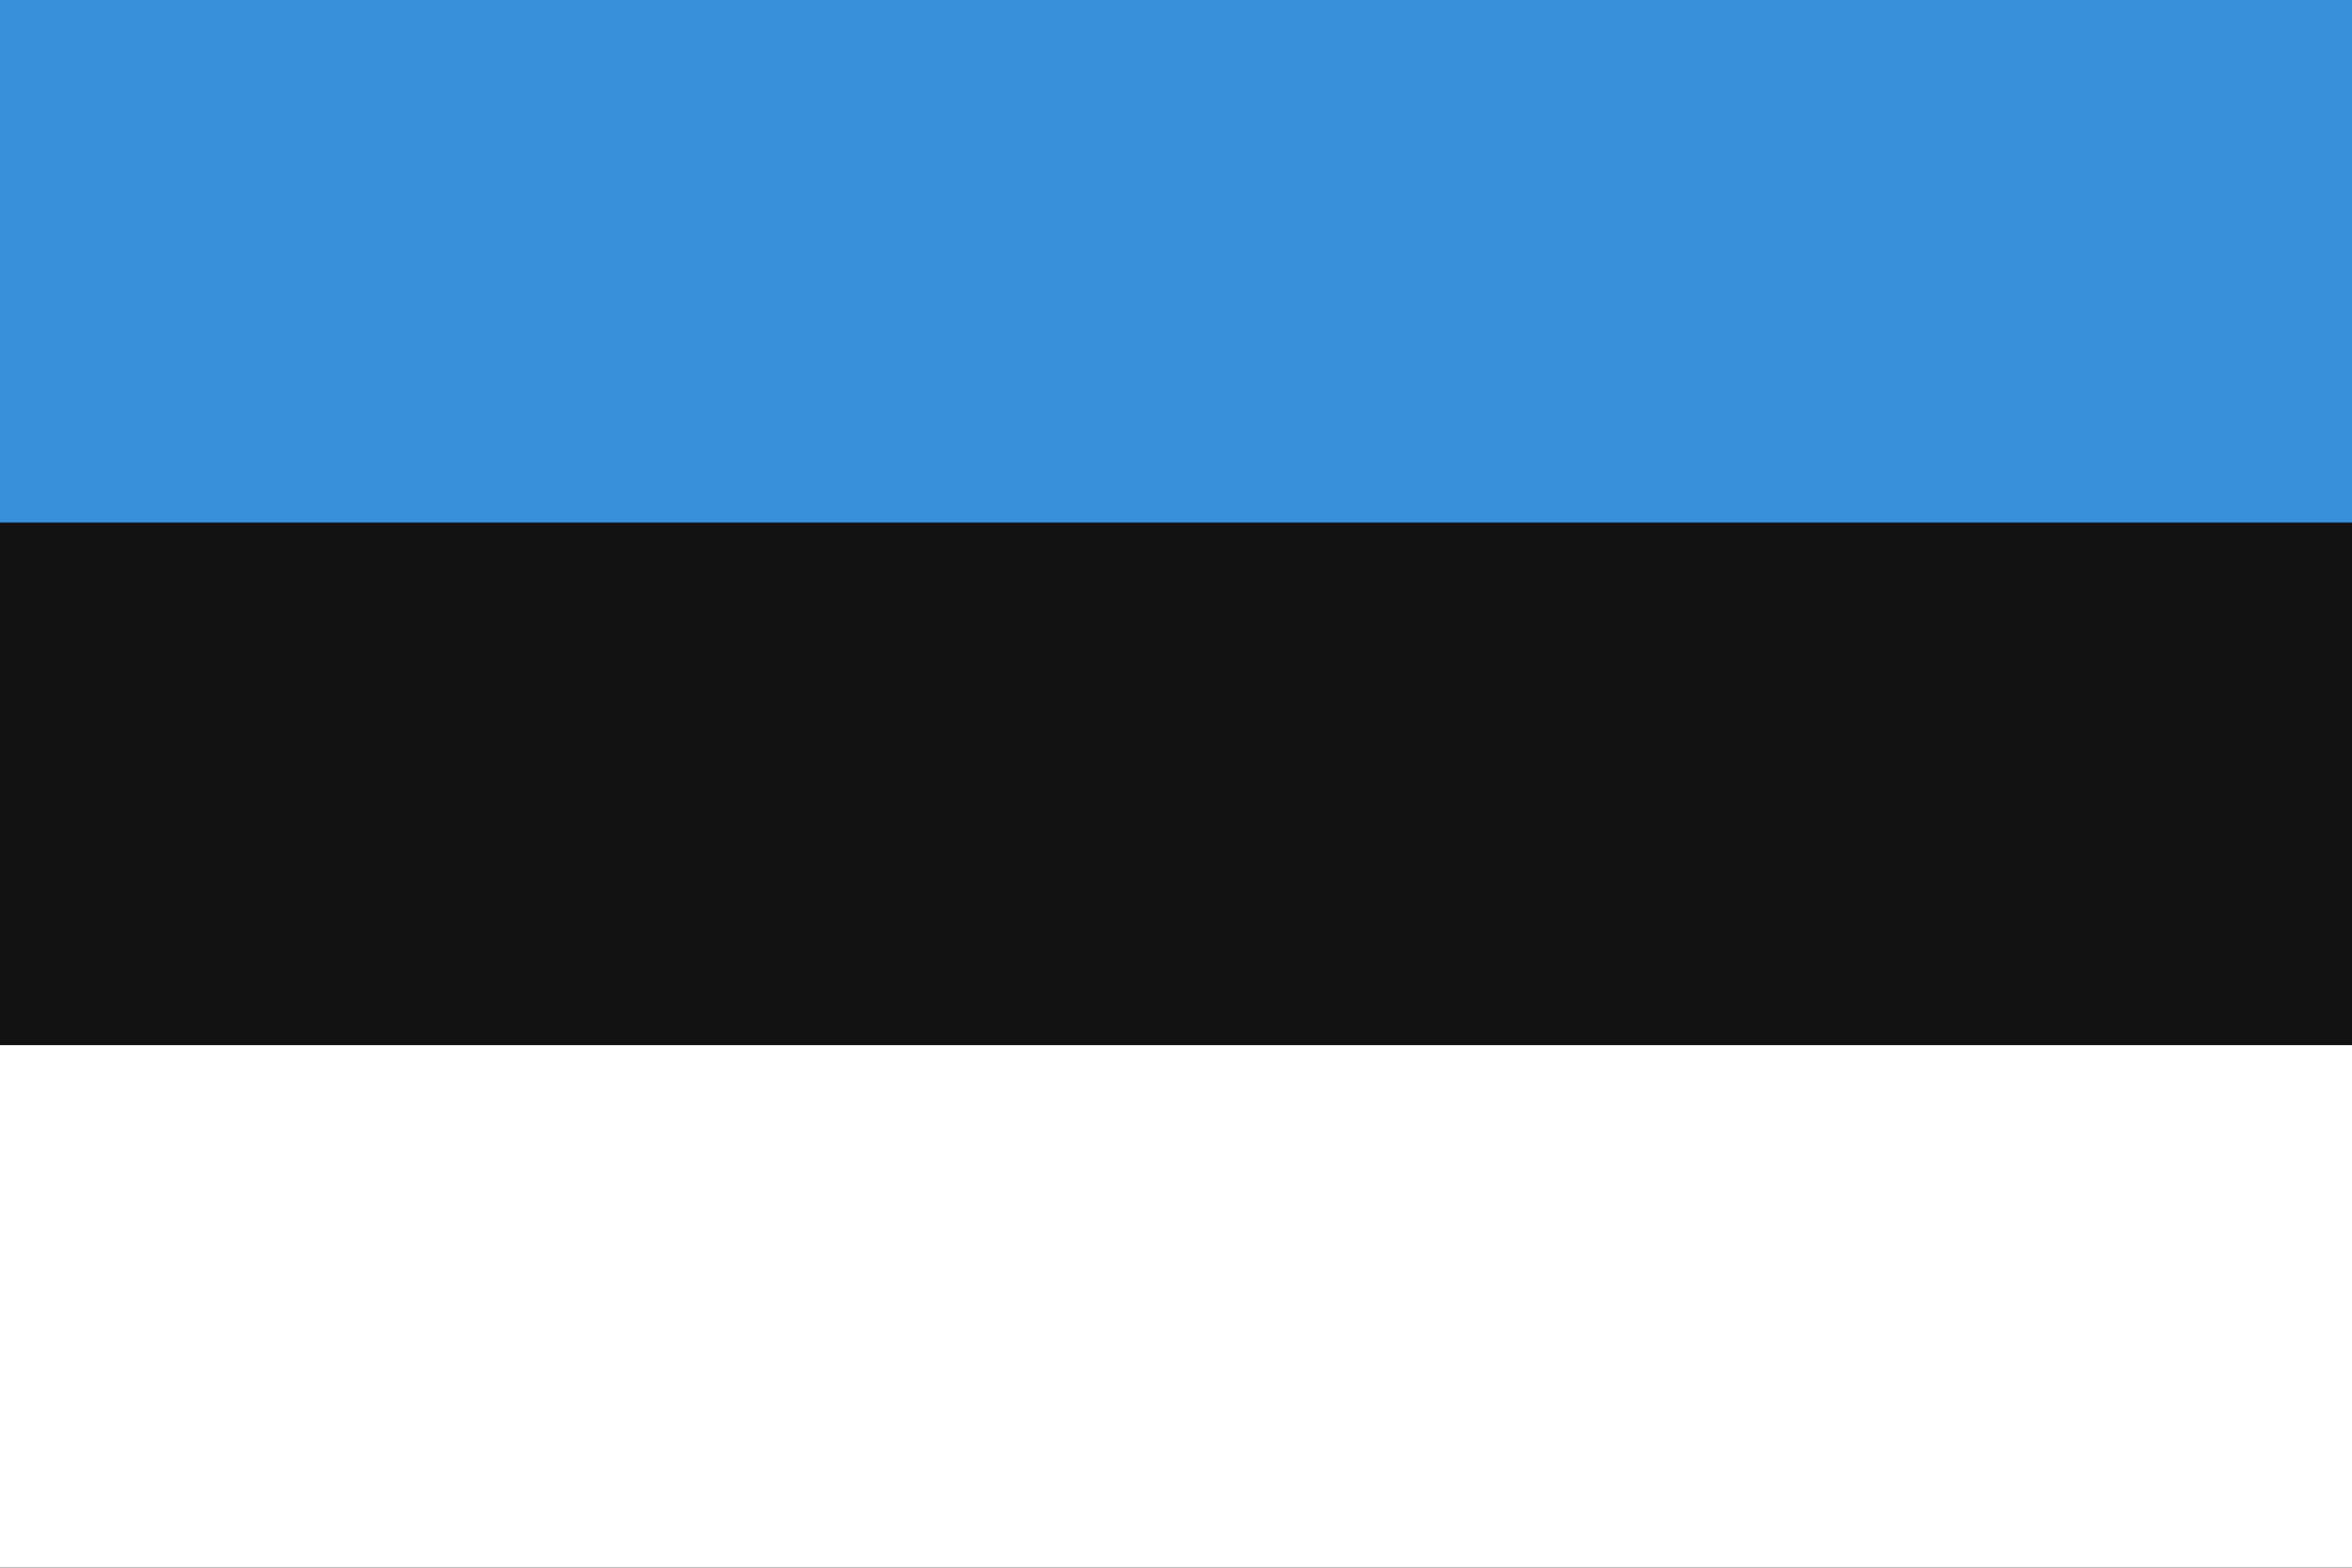
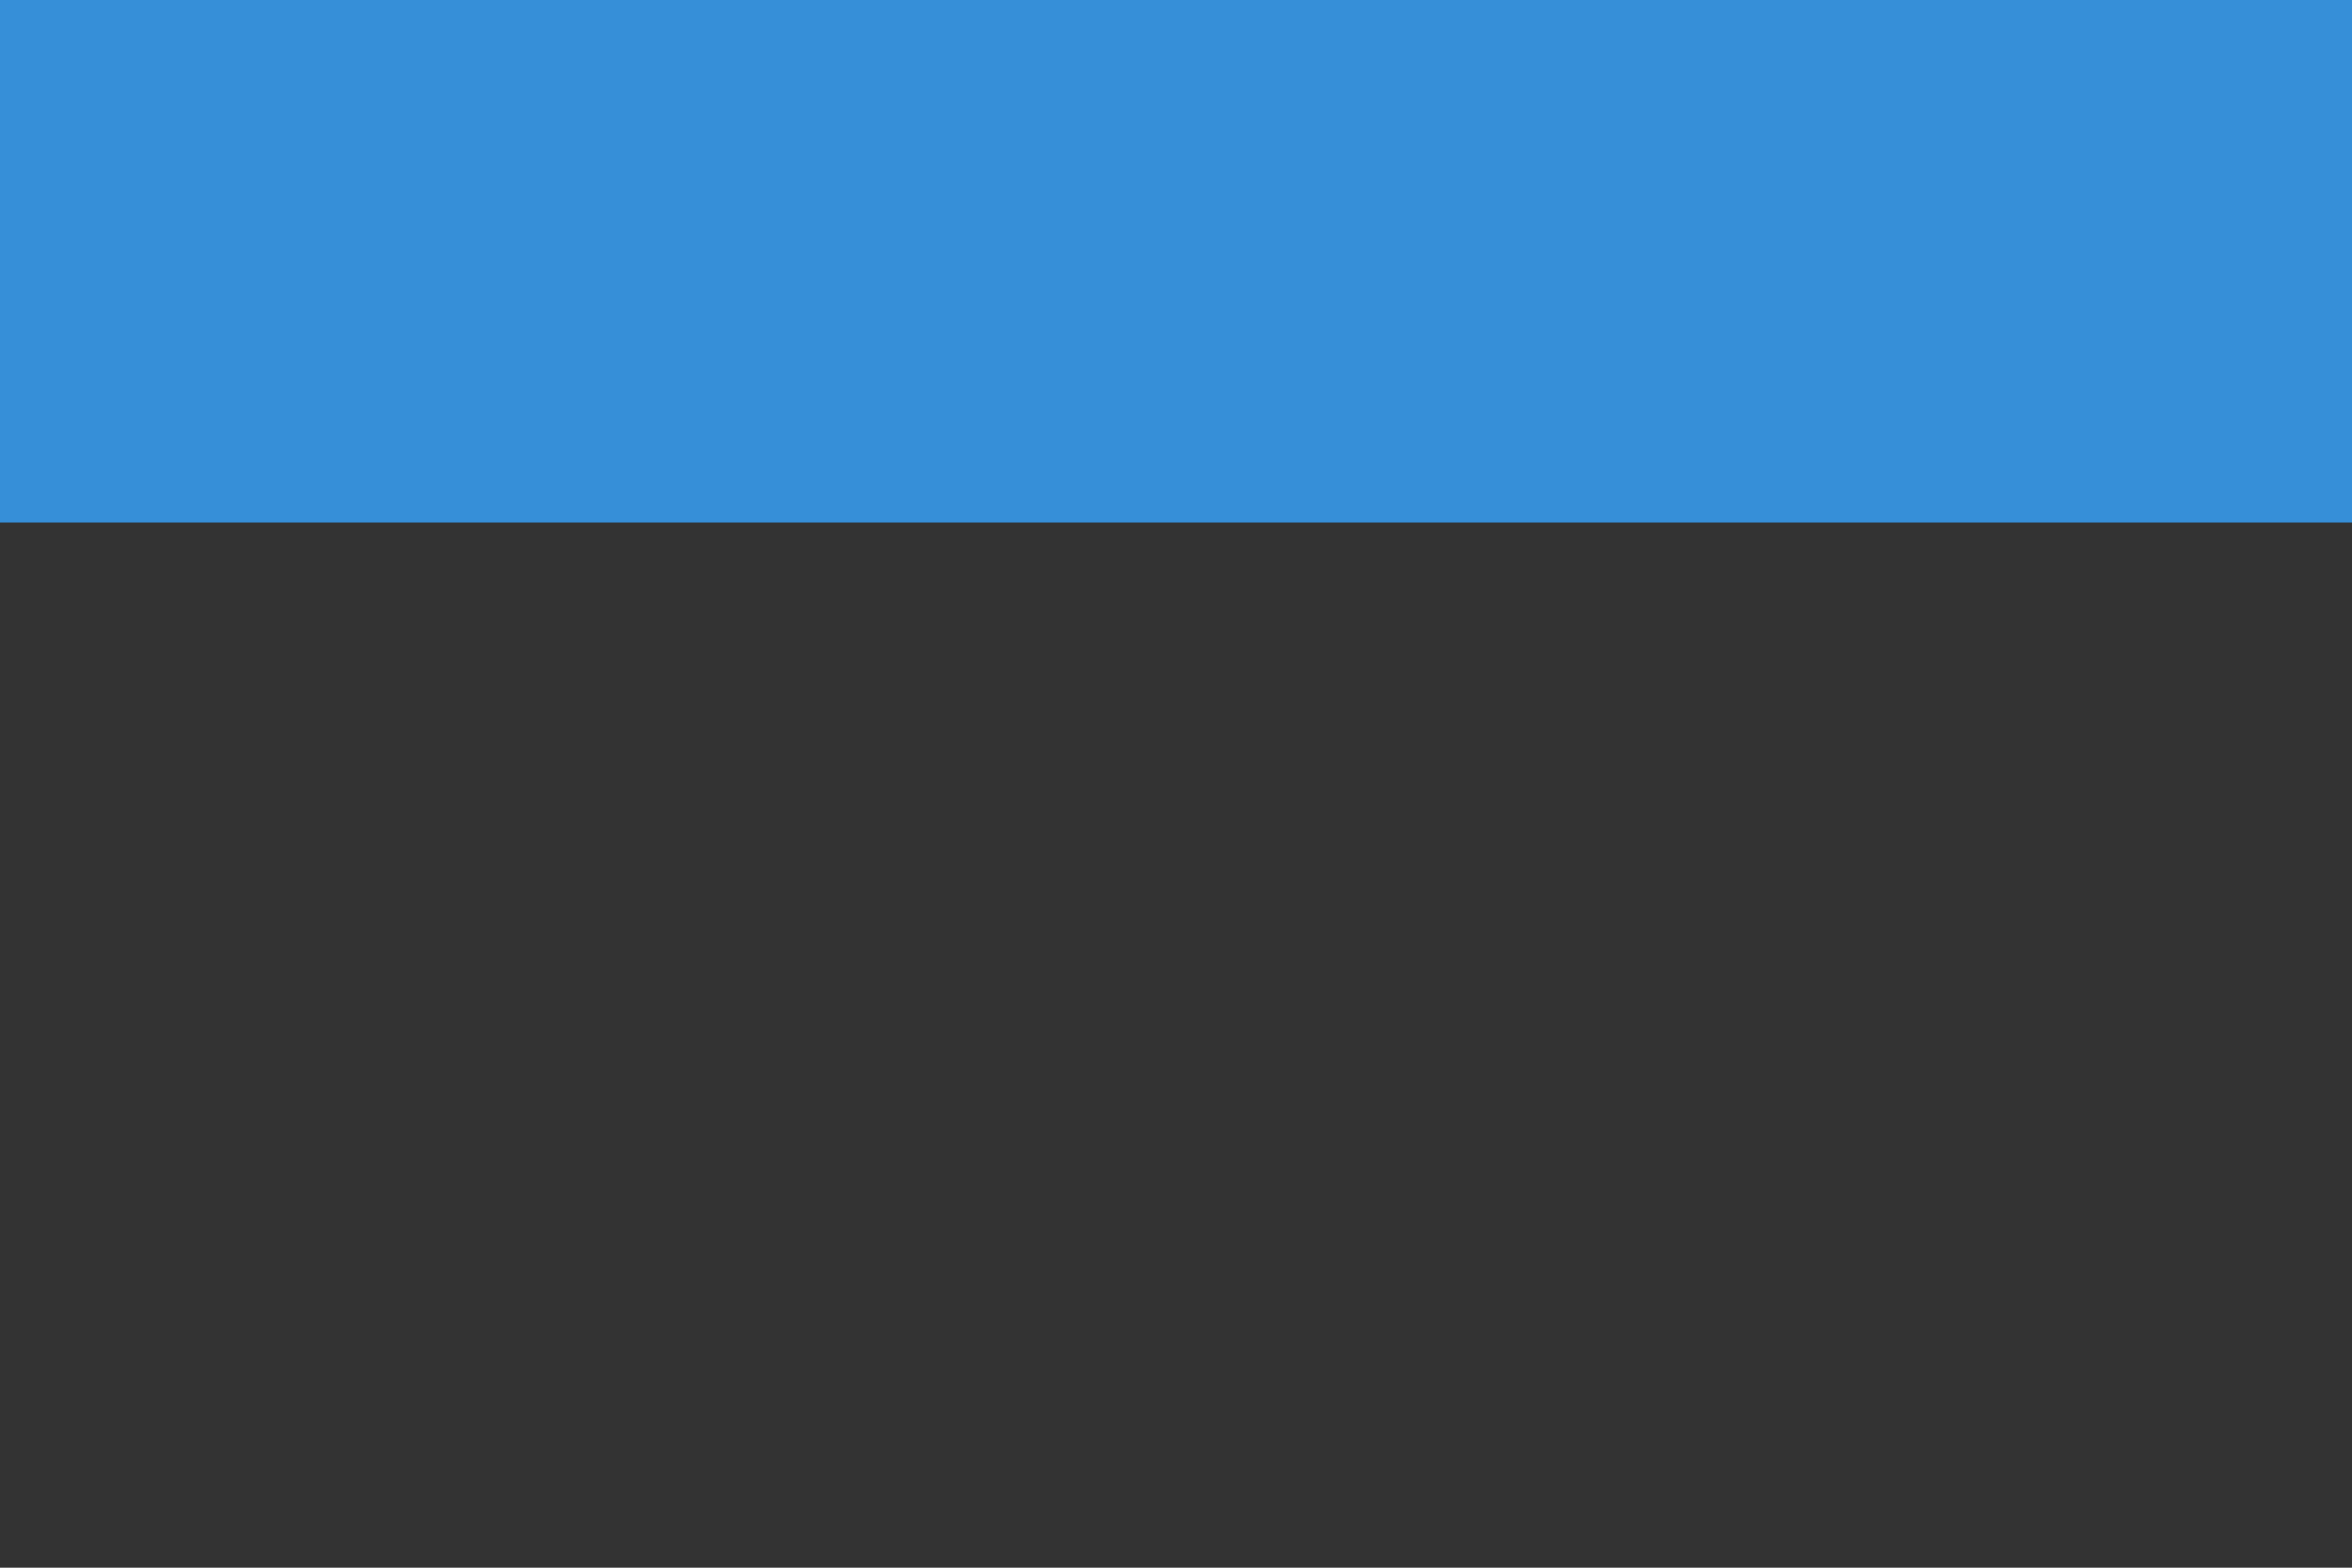
<svg xmlns="http://www.w3.org/2000/svg" width="24" height="16" viewBox="0 0 24 16" fill="none">
  <rect x="0" y="0" width="24" height="16" fill="#333333" stroke="none" />
  <g clip-path="url(#clip0_2111_18781)">
-     <path d="M0 0H24V16H0V0Z" fill="#111111" />
    <path d="M0 0H24V5.333H0V0Z" fill="#368FD8" />
-     <path d="M0 10.667H24V16H0V10.667Z" fill="white" />
  </g>
  <defs>
    <clipPath id="clip0_2111_18781">
      <rect width="24" height="16" fill="white" />
    </clipPath>
  </defs>
</svg>